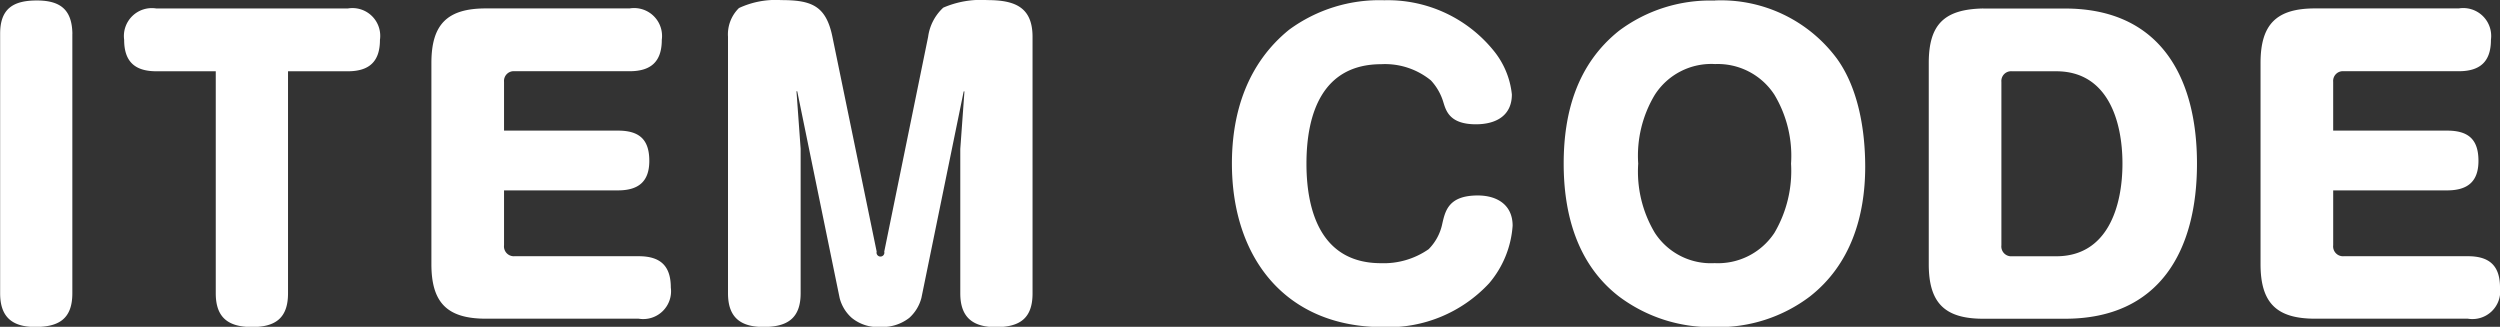
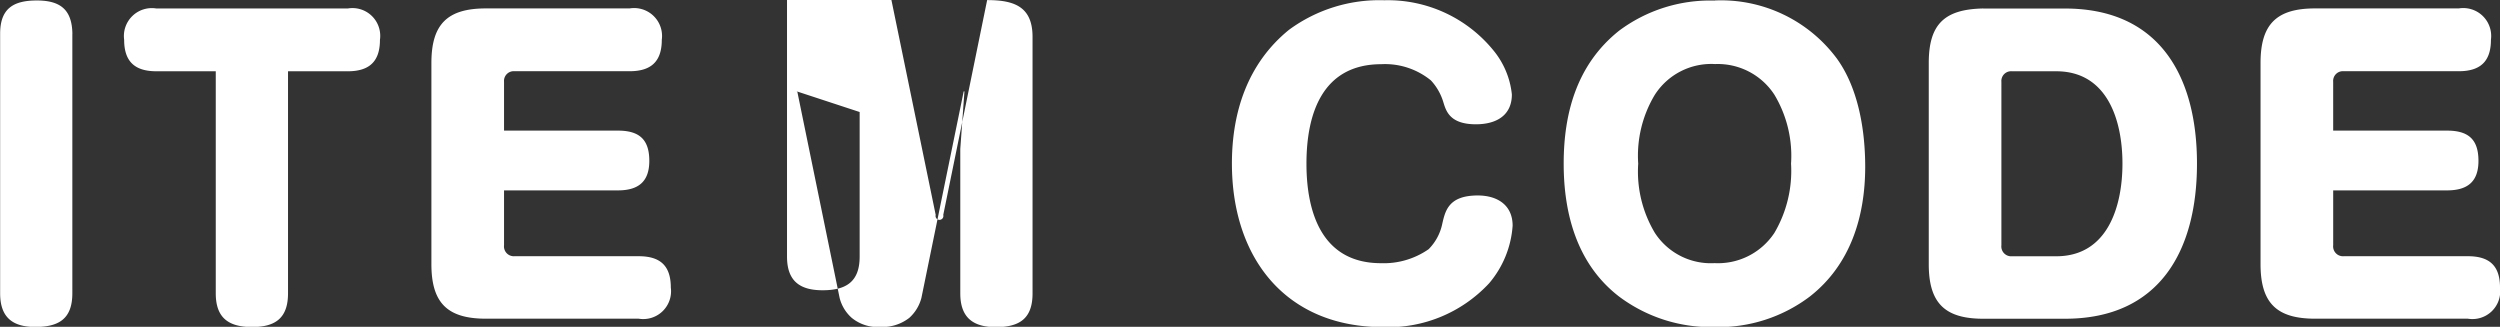
<svg xmlns="http://www.w3.org/2000/svg" width="185.031" height="24.187" viewBox="0 0 185.031 24.187">
  <rect x="0" y="0" width="185.031" height="24.187" fill="#333333" stroke="none" />
  <defs>
    <style>
      .cls-1 {
        fill: #fff;
        fill-rule: evenodd;
      }
    </style>
  </defs>
-   <path id="_ITEM_CODE" data-name=" ITEM CODE" class="cls-1" d="M46.389,281.624c-0.028-1.764-.868-2.464-2.632-2.464s-2.716.616-2.716,2.464v19.208c0,1.764.9,2.492,2.6,2.492,1.764,0,2.744-.616,2.744-2.492V281.624ZM57,284.4v16.436c0,1.82.952,2.492,2.688,2.492s2.66-.672,2.66-2.492V284.4h4.424c1.568,0,2.38-.7,2.38-2.324a2.057,2.057,0,0,0-2.38-2.324H52.6a2.068,2.068,0,0,0-2.38,2.324c0,1.624.812,2.324,2.38,2.324H57Zm21.336,4.4V285.18a0.721,0.721,0,0,1,.784-0.784h8.512c1.568,0,2.38-.7,2.38-2.324a2.068,2.068,0,0,0-2.38-2.324H76.992c-2.856,0-4.032,1.176-4.032,4.032v14.9c0,2.856,1.176,4.032,4.032,4.032H88.3a2.059,2.059,0,0,0,2.38-2.3c0-1.624-.784-2.324-2.38-2.324H79.12a0.729,0.729,0,0,1-.784-0.812v-4.06h8.428c1.484,0,2.324-.616,2.324-2.184,0-1.6-.756-2.24-2.324-2.24H78.336Zm34.02-2.912h0.056l-0.308,4.256v10.7c0,1.764.924,2.492,2.632,2.492,1.764,0,2.716-.644,2.716-2.492V281.848c0-2.24-1.372-2.716-3.36-2.716a6.991,6.991,0,0,0-3.248.56,3.591,3.591,0,0,0-1.12,2.156l-3.248,15.9a0.29,0.29,0,1,1-.56,0l-3.276-15.9c-0.476-2.324-1.568-2.716-3.808-2.716a6.432,6.432,0,0,0-3.108.588,2.724,2.724,0,0,0-.812,2.128v18.984c0,1.764.9,2.492,2.632,2.492,1.764,0,2.744-.644,2.744-2.492v-10.7L99.98,285.88h0.056l3.136,15.288a2.923,2.923,0,0,0,.9,1.484,3.037,3.037,0,0,0,2.128.672,3.225,3.225,0,0,0,2.128-.672,3,3,0,0,0,.9-1.484Zm19.852,5.348c0,6.944,3.948,12.1,11.2,12.1a10.18,10.18,0,0,0,7.84-3.248,7.352,7.352,0,0,0,1.736-4.256c0-1.568-1.176-2.24-2.576-2.24-2.156,0-2.408,1.12-2.632,2.1a3.734,3.734,0,0,1-1.008,1.876,5.808,5.808,0,0,1-3.528,1.036c-4.34,0-5.515-3.7-5.515-7.364,0-3.7,1.175-7.364,5.543-7.364a5.375,5.375,0,0,1,3.668,1.2,4.091,4.091,0,0,1,.924,1.624c0.2,0.644.476,1.624,2.408,1.624,1.456,0,2.66-.616,2.66-2.212a6.12,6.12,0,0,0-1.4-3.3,10.079,10.079,0,0,0-8.036-3.668,11.294,11.294,0,0,0-7.055,2.184C133.384,283.808,132.208,287.392,132.208,291.228Zm35.727-12.068a11.254,11.254,0,0,0-7.084,2.24c-3.08,2.464-4.088,6.02-4.088,9.828,0,3.752,1.008,7.448,4.088,9.828a11.333,11.333,0,0,0,7.084,2.268,11.2,11.2,0,0,0,7.056-2.268c3-2.352,4.088-5.908,4.088-9.6,0-2.688-.5-5.8-2.1-8.008A10.68,10.68,0,0,0,167.935,279.16Zm0,4.7a5,5,0,0,1,4.424,2.268,8.793,8.793,0,0,1,1.232,5.1,9.05,9.05,0,0,1-1.232,5.124,5,5,0,0,1-4.424,2.24,4.942,4.942,0,0,1-4.424-2.24,8.831,8.831,0,0,1-1.232-5.124,8.742,8.742,0,0,1,1.232-5.1A4.966,4.966,0,0,1,167.935,283.864Zm19.88-4.116c-2.856.056-4.032,1.148-4.032,4.032v14.9c0,2.856,1.176,4.032,4.032,4.032h6.048c7.028,0,9.772-5.068,9.772-11.48,0-6.384-2.716-11.48-9.772-11.48h-6.048Zm1.344,5.432a0.721,0.721,0,0,1,.784-0.784h3.276c3.808,0,4.9,3.668,4.9,6.832s-1.092,6.86-4.9,6.86h-3.276a0.729,0.729,0,0,1-.784-0.812v-12.1Zm24.556,3.612V285.18a0.721,0.721,0,0,1,.784-0.784h8.512c1.568,0,2.38-.7,2.38-2.324a2.068,2.068,0,0,0-2.38-2.324h-10.64c-2.856,0-4.032,1.176-4.032,4.032v14.9c0,2.856,1.176,4.032,4.032,4.032h11.312a2.059,2.059,0,0,0,2.38-2.3c0-1.624-.784-2.324-2.38-2.324H214.5a0.729,0.729,0,0,1-.784-0.812v-4.06h8.428c1.484,0,2.324-.616,2.324-2.184,0-1.6-.756-2.24-2.324-2.24h-8.428Z" transform="translate(-41.031 -279.125)" />
+   <path id="_ITEM_CODE" data-name=" ITEM CODE" class="cls-1" d="M46.389,281.624c-0.028-1.764-.868-2.464-2.632-2.464s-2.716.616-2.716,2.464v19.208c0,1.764.9,2.492,2.6,2.492,1.764,0,2.744-.616,2.744-2.492V281.624ZM57,284.4v16.436c0,1.82.952,2.492,2.688,2.492s2.66-.672,2.66-2.492V284.4h4.424c1.568,0,2.38-.7,2.38-2.324a2.057,2.057,0,0,0-2.38-2.324H52.6a2.068,2.068,0,0,0-2.38,2.324c0,1.624.812,2.324,2.38,2.324H57Zm21.336,4.4V285.18a0.721,0.721,0,0,1,.784-0.784h8.512c1.568,0,2.38-.7,2.38-2.324a2.068,2.068,0,0,0-2.38-2.324H76.992c-2.856,0-4.032,1.176-4.032,4.032v14.9c0,2.856,1.176,4.032,4.032,4.032H88.3a2.059,2.059,0,0,0,2.38-2.3c0-1.624-.784-2.324-2.38-2.324H79.12a0.729,0.729,0,0,1-.784-0.812v-4.06h8.428c1.484,0,2.324-.616,2.324-2.184,0-1.6-.756-2.24-2.324-2.24H78.336Zm34.02-2.912h0.056l-0.308,4.256v10.7c0,1.764.924,2.492,2.632,2.492,1.764,0,2.716-.644,2.716-2.492V281.848c0-2.24-1.372-2.716-3.36-2.716l-3.248,15.9a0.29,0.29,0,1,1-.56,0l-3.276-15.9c-0.476-2.324-1.568-2.716-3.808-2.716a6.432,6.432,0,0,0-3.108.588,2.724,2.724,0,0,0-.812,2.128v18.984c0,1.764.9,2.492,2.632,2.492,1.764,0,2.744-.644,2.744-2.492v-10.7L99.98,285.88h0.056l3.136,15.288a2.923,2.923,0,0,0,.9,1.484,3.037,3.037,0,0,0,2.128.672,3.225,3.225,0,0,0,2.128-.672,3,3,0,0,0,.9-1.484Zm19.852,5.348c0,6.944,3.948,12.1,11.2,12.1a10.18,10.18,0,0,0,7.84-3.248,7.352,7.352,0,0,0,1.736-4.256c0-1.568-1.176-2.24-2.576-2.24-2.156,0-2.408,1.12-2.632,2.1a3.734,3.734,0,0,1-1.008,1.876,5.808,5.808,0,0,1-3.528,1.036c-4.34,0-5.515-3.7-5.515-7.364,0-3.7,1.175-7.364,5.543-7.364a5.375,5.375,0,0,1,3.668,1.2,4.091,4.091,0,0,1,.924,1.624c0.2,0.644.476,1.624,2.408,1.624,1.456,0,2.66-.616,2.66-2.212a6.12,6.12,0,0,0-1.4-3.3,10.079,10.079,0,0,0-8.036-3.668,11.294,11.294,0,0,0-7.055,2.184C133.384,283.808,132.208,287.392,132.208,291.228Zm35.727-12.068a11.254,11.254,0,0,0-7.084,2.24c-3.08,2.464-4.088,6.02-4.088,9.828,0,3.752,1.008,7.448,4.088,9.828a11.333,11.333,0,0,0,7.084,2.268,11.2,11.2,0,0,0,7.056-2.268c3-2.352,4.088-5.908,4.088-9.6,0-2.688-.5-5.8-2.1-8.008A10.68,10.68,0,0,0,167.935,279.16Zm0,4.7a5,5,0,0,1,4.424,2.268,8.793,8.793,0,0,1,1.232,5.1,9.05,9.05,0,0,1-1.232,5.124,5,5,0,0,1-4.424,2.24,4.942,4.942,0,0,1-4.424-2.24,8.831,8.831,0,0,1-1.232-5.124,8.742,8.742,0,0,1,1.232-5.1A4.966,4.966,0,0,1,167.935,283.864Zm19.88-4.116c-2.856.056-4.032,1.148-4.032,4.032v14.9c0,2.856,1.176,4.032,4.032,4.032h6.048c7.028,0,9.772-5.068,9.772-11.48,0-6.384-2.716-11.48-9.772-11.48h-6.048Zm1.344,5.432a0.721,0.721,0,0,1,.784-0.784h3.276c3.808,0,4.9,3.668,4.9,6.832s-1.092,6.86-4.9,6.86h-3.276a0.729,0.729,0,0,1-.784-0.812v-12.1Zm24.556,3.612V285.18a0.721,0.721,0,0,1,.784-0.784h8.512c1.568,0,2.38-.7,2.38-2.324a2.068,2.068,0,0,0-2.38-2.324h-10.64c-2.856,0-4.032,1.176-4.032,4.032v14.9c0,2.856,1.176,4.032,4.032,4.032h11.312a2.059,2.059,0,0,0,2.38-2.3c0-1.624-.784-2.324-2.38-2.324H214.5a0.729,0.729,0,0,1-.784-0.812v-4.06h8.428c1.484,0,2.324-.616,2.324-2.184,0-1.6-.756-2.24-2.324-2.24h-8.428Z" transform="translate(-41.031 -279.125)" />
</svg>